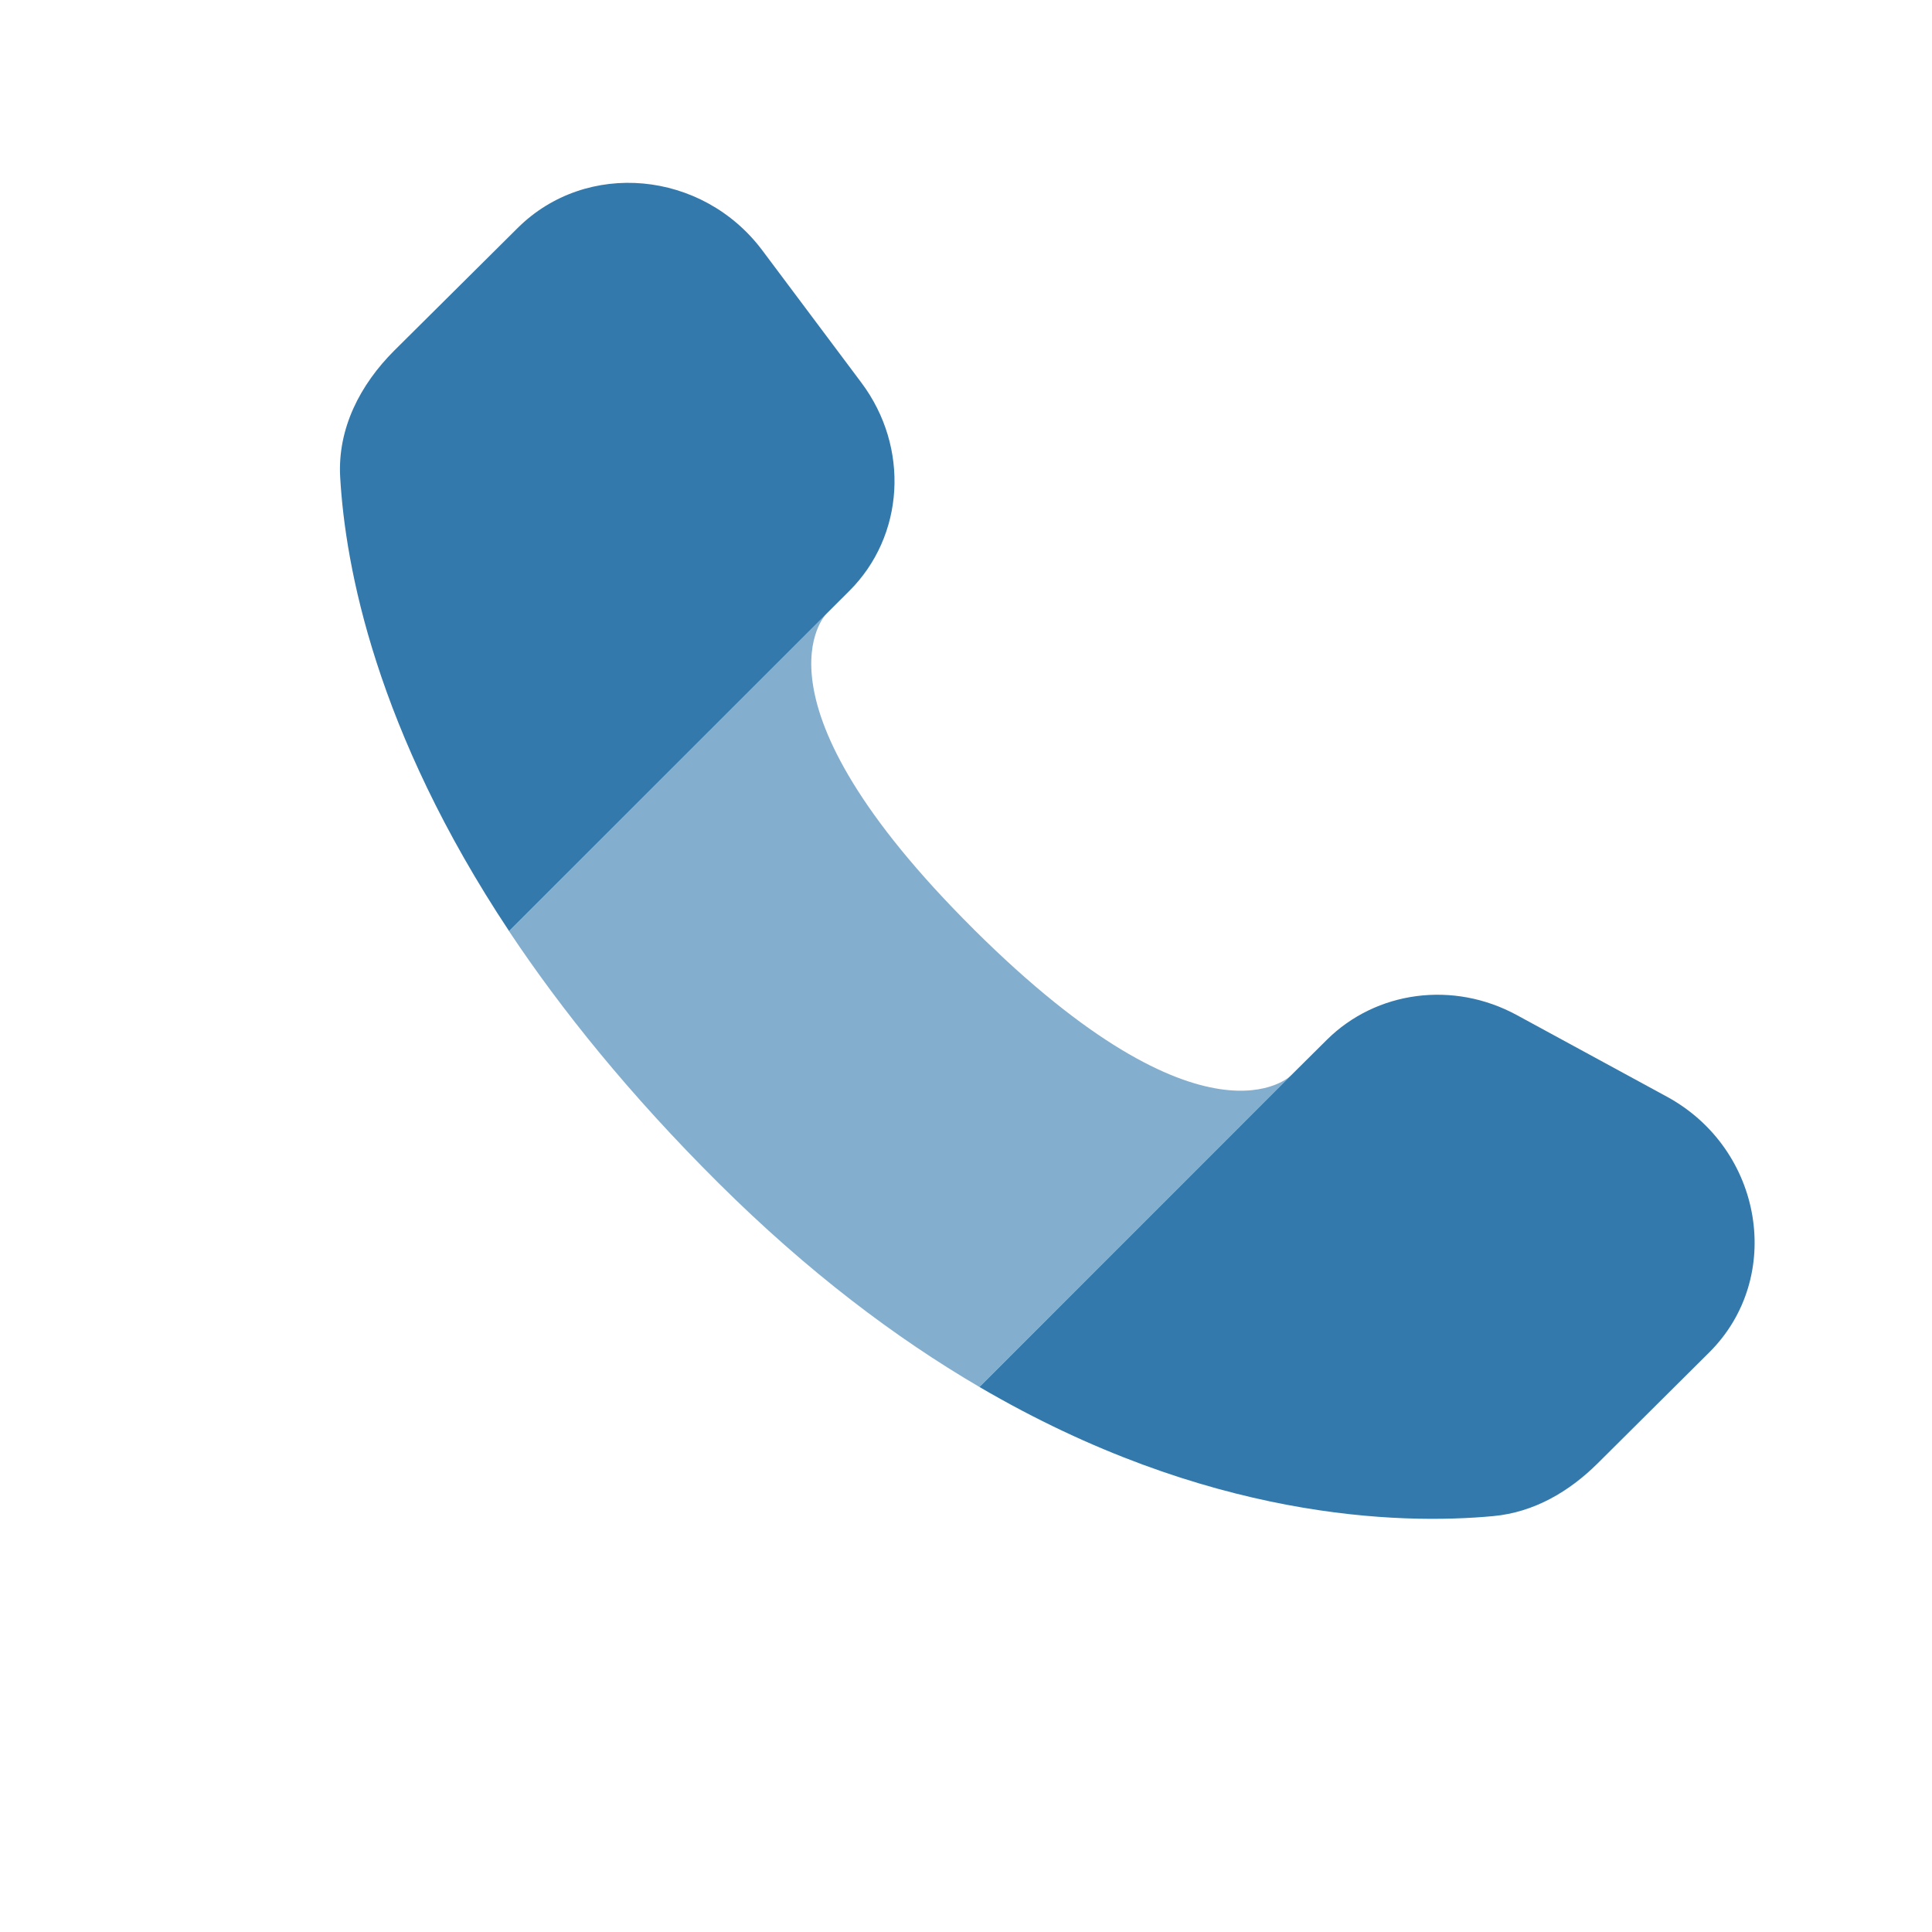
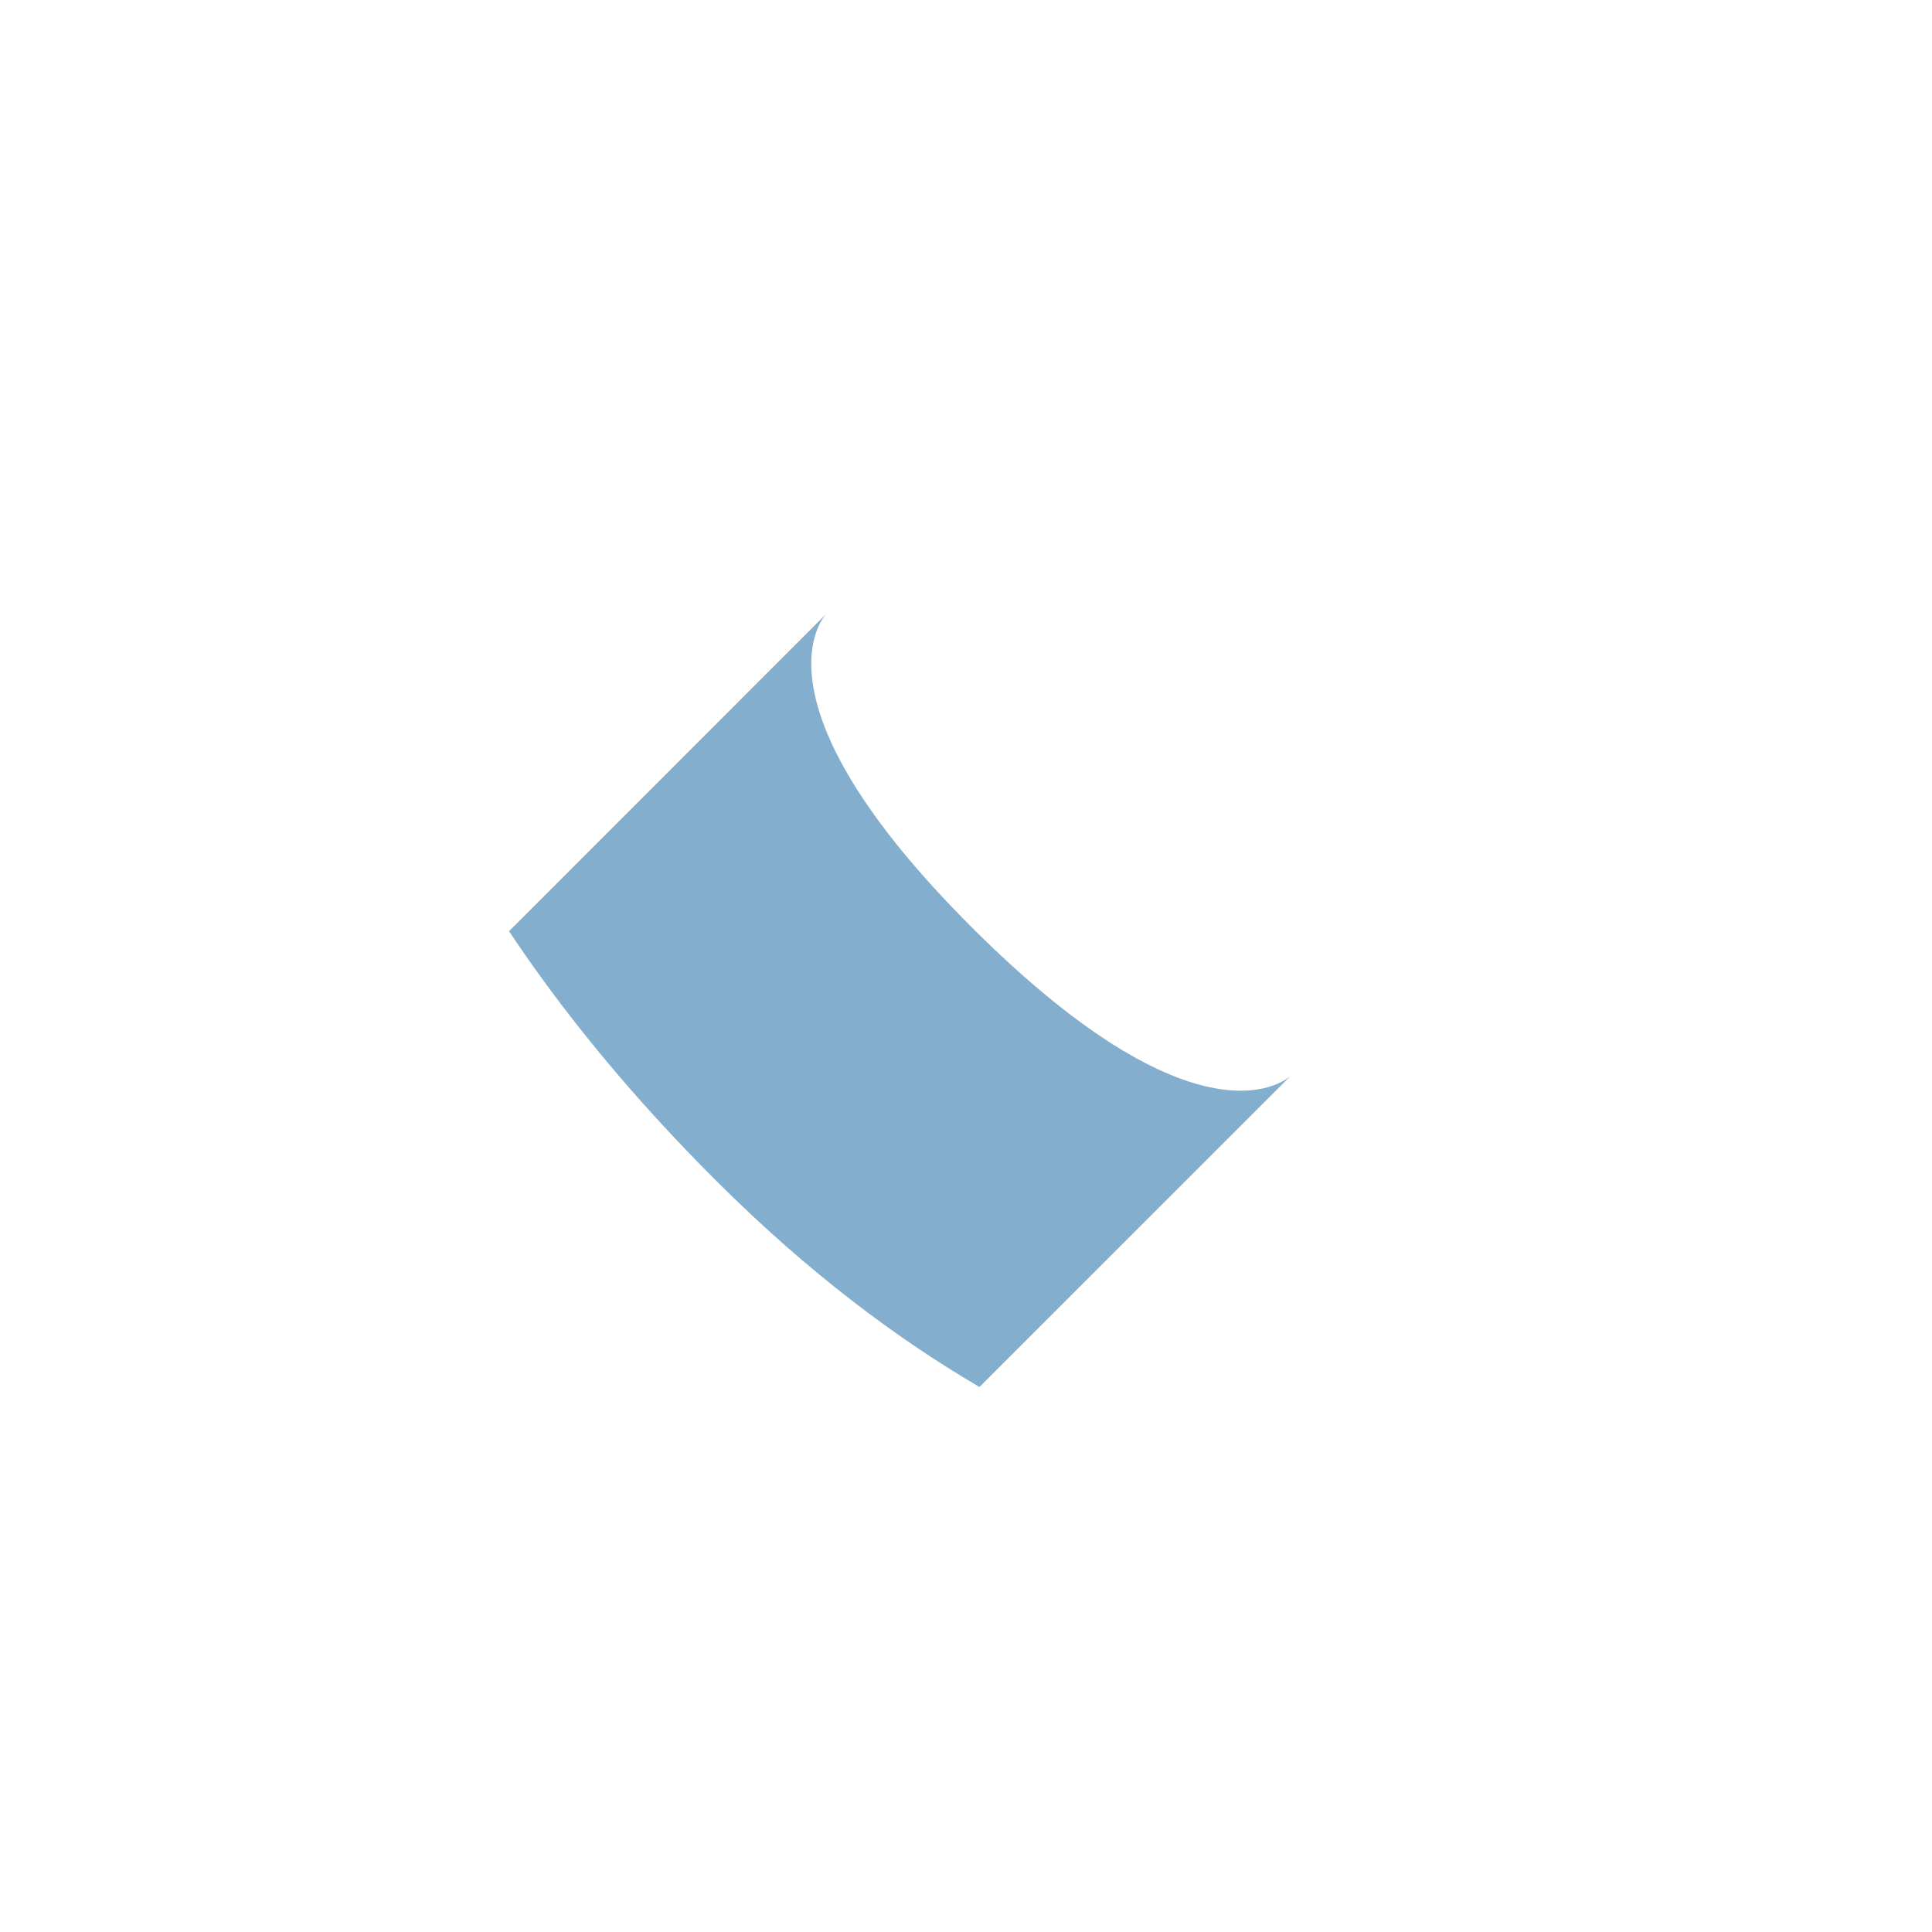
<svg xmlns="http://www.w3.org/2000/svg" width="40" height="40" viewBox="0 0 40 40" fill="none">
-   <path fill-rule="evenodd" clip-rule="evenodd" d="M26.727 22.267L27.469 21.53C28.494 20.512 30.09 20.302 31.402 21.015L34.51 22.705C36.506 23.79 36.947 26.451 35.387 28.001L33.076 30.299C32.487 30.884 31.758 31.311 30.919 31.389C28.979 31.57 24.988 31.472 20.279 28.716L26.727 22.267ZM17.111 12.707L17.578 12.241C18.729 11.099 18.838 9.264 17.834 7.923L15.784 5.185C14.54 3.525 12.14 3.305 10.717 4.721L8.162 7.259C7.458 7.962 6.986 8.87 7.043 9.879C7.149 11.734 7.78 15.118 10.54 19.277L17.111 12.707Z" fill="#3379AC" />
  <path opacity="0.6" d="M20.159 19.238C15.365 14.472 17.1 12.716 17.111 12.705L10.539 19.279C11.625 20.912 13.037 22.665 14.874 24.492C16.729 26.337 18.551 27.705 20.279 28.716L26.727 22.269C26.727 22.269 24.967 24.02 20.159 19.239" fill="#3379AC" />
</svg>